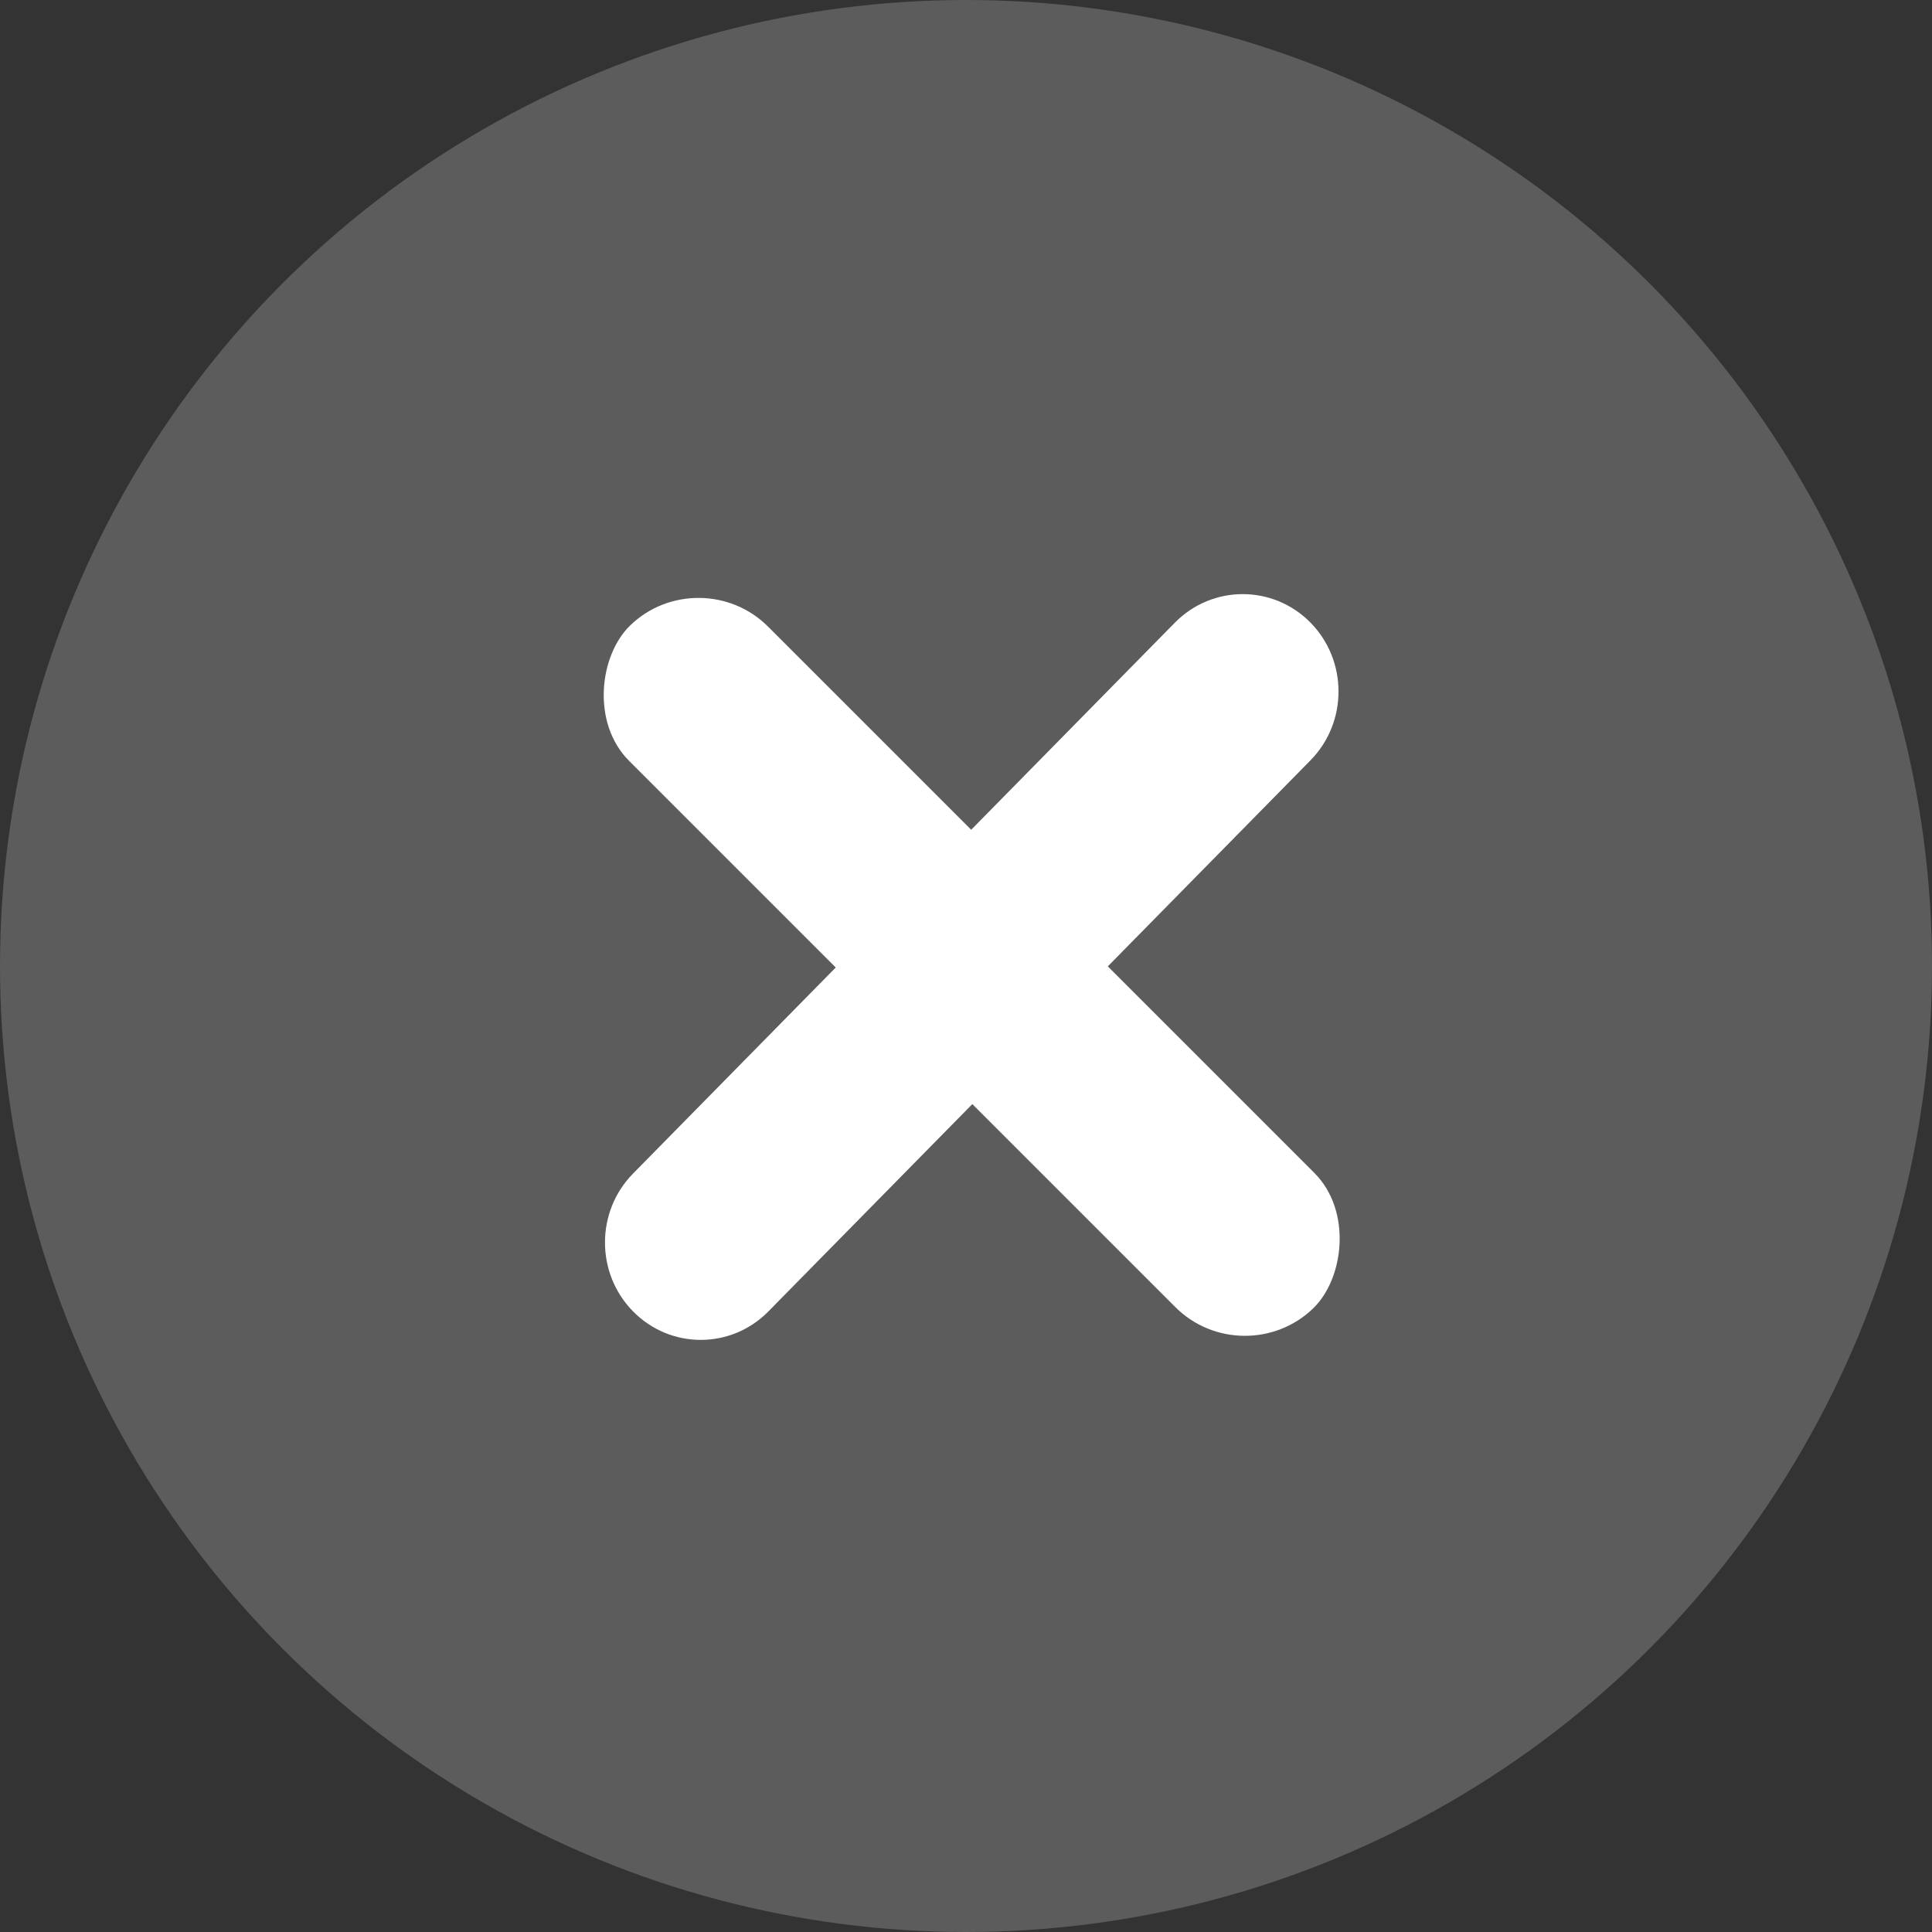
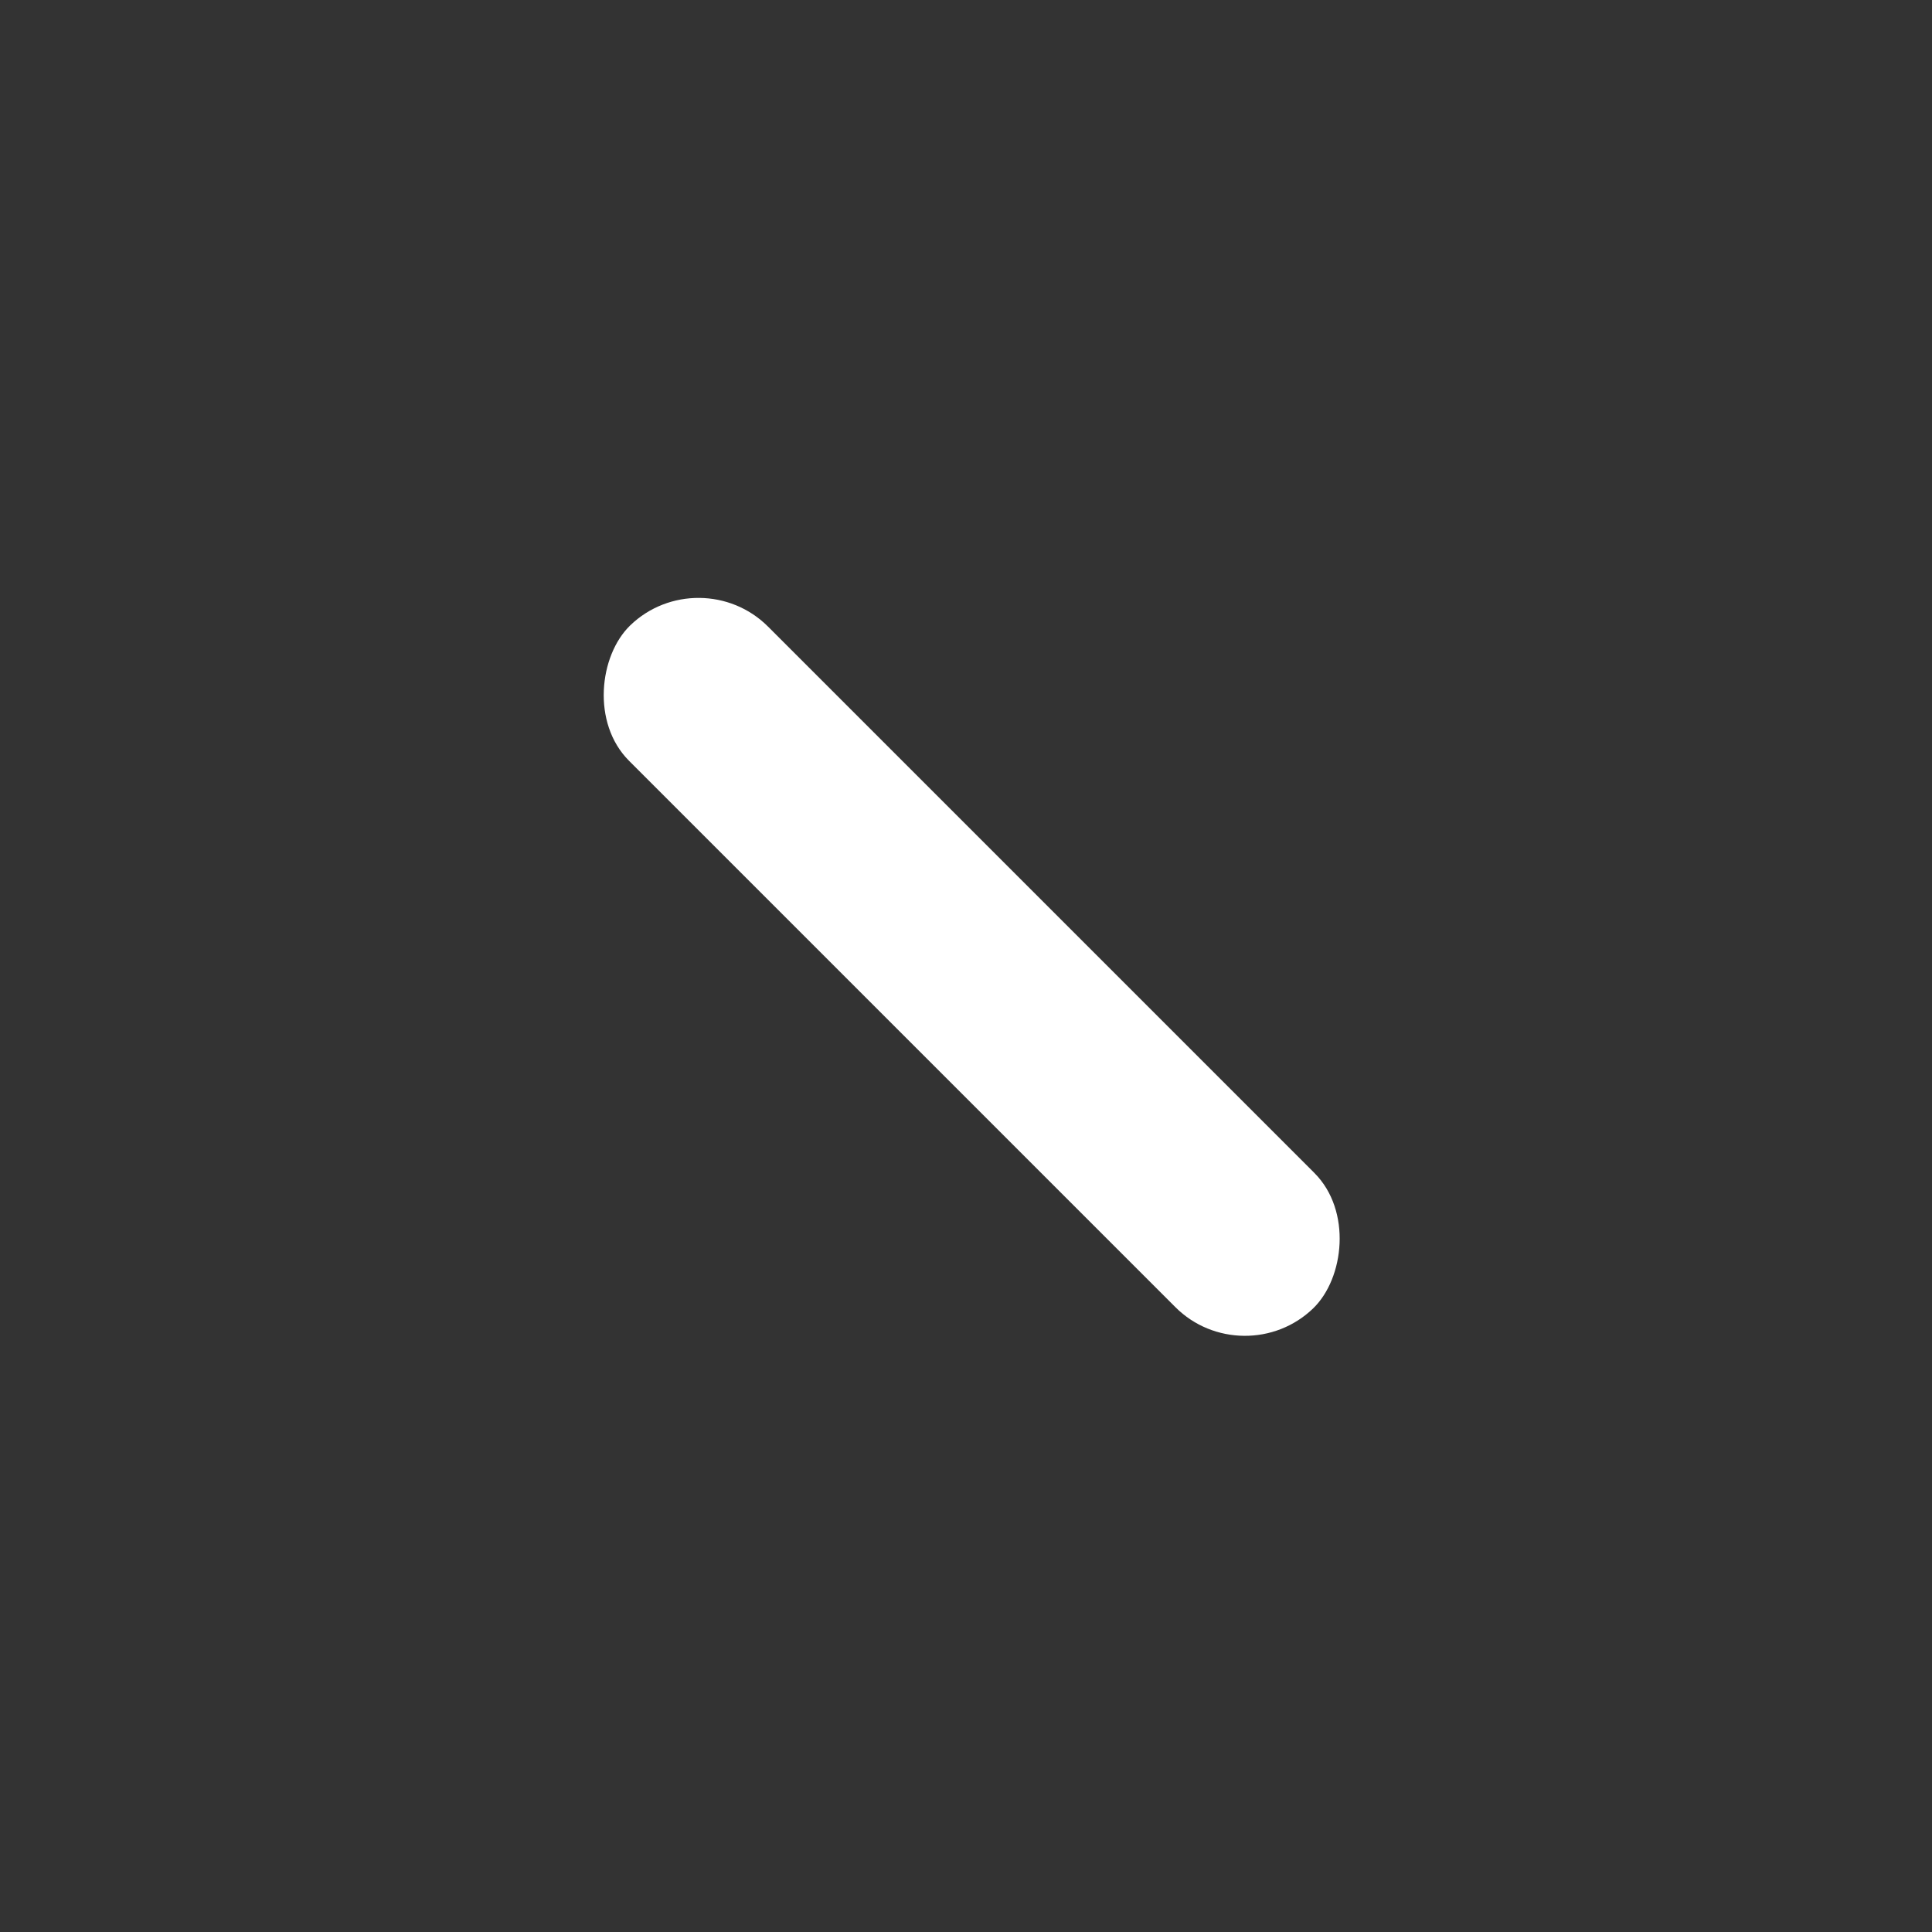
<svg xmlns="http://www.w3.org/2000/svg" width="20" height="20" viewBox="0 0 20 20" fill="none">
  <rect x="0" y="0" width="20" height="20" fill="#333333" stroke="none" />
-   <circle cx="10" cy="10" r="10" fill="white" fill-opacity="0.2" />
-   <path d="M6.553 13.575C6.166 13.182 6.166 12.542 6.553 12.149L12.163 6.445C12.551 6.052 13.178 6.052 13.566 6.445C13.953 6.839 13.953 7.477 13.566 7.871L7.955 13.575C7.568 13.969 6.94 13.969 6.553 13.575Z" fill="white" />
  <rect width="10" height="2" rx="1" transform="matrix(0.707 0.707 -0.719 0.695 7.243 5.779)" fill="white" />
</svg>